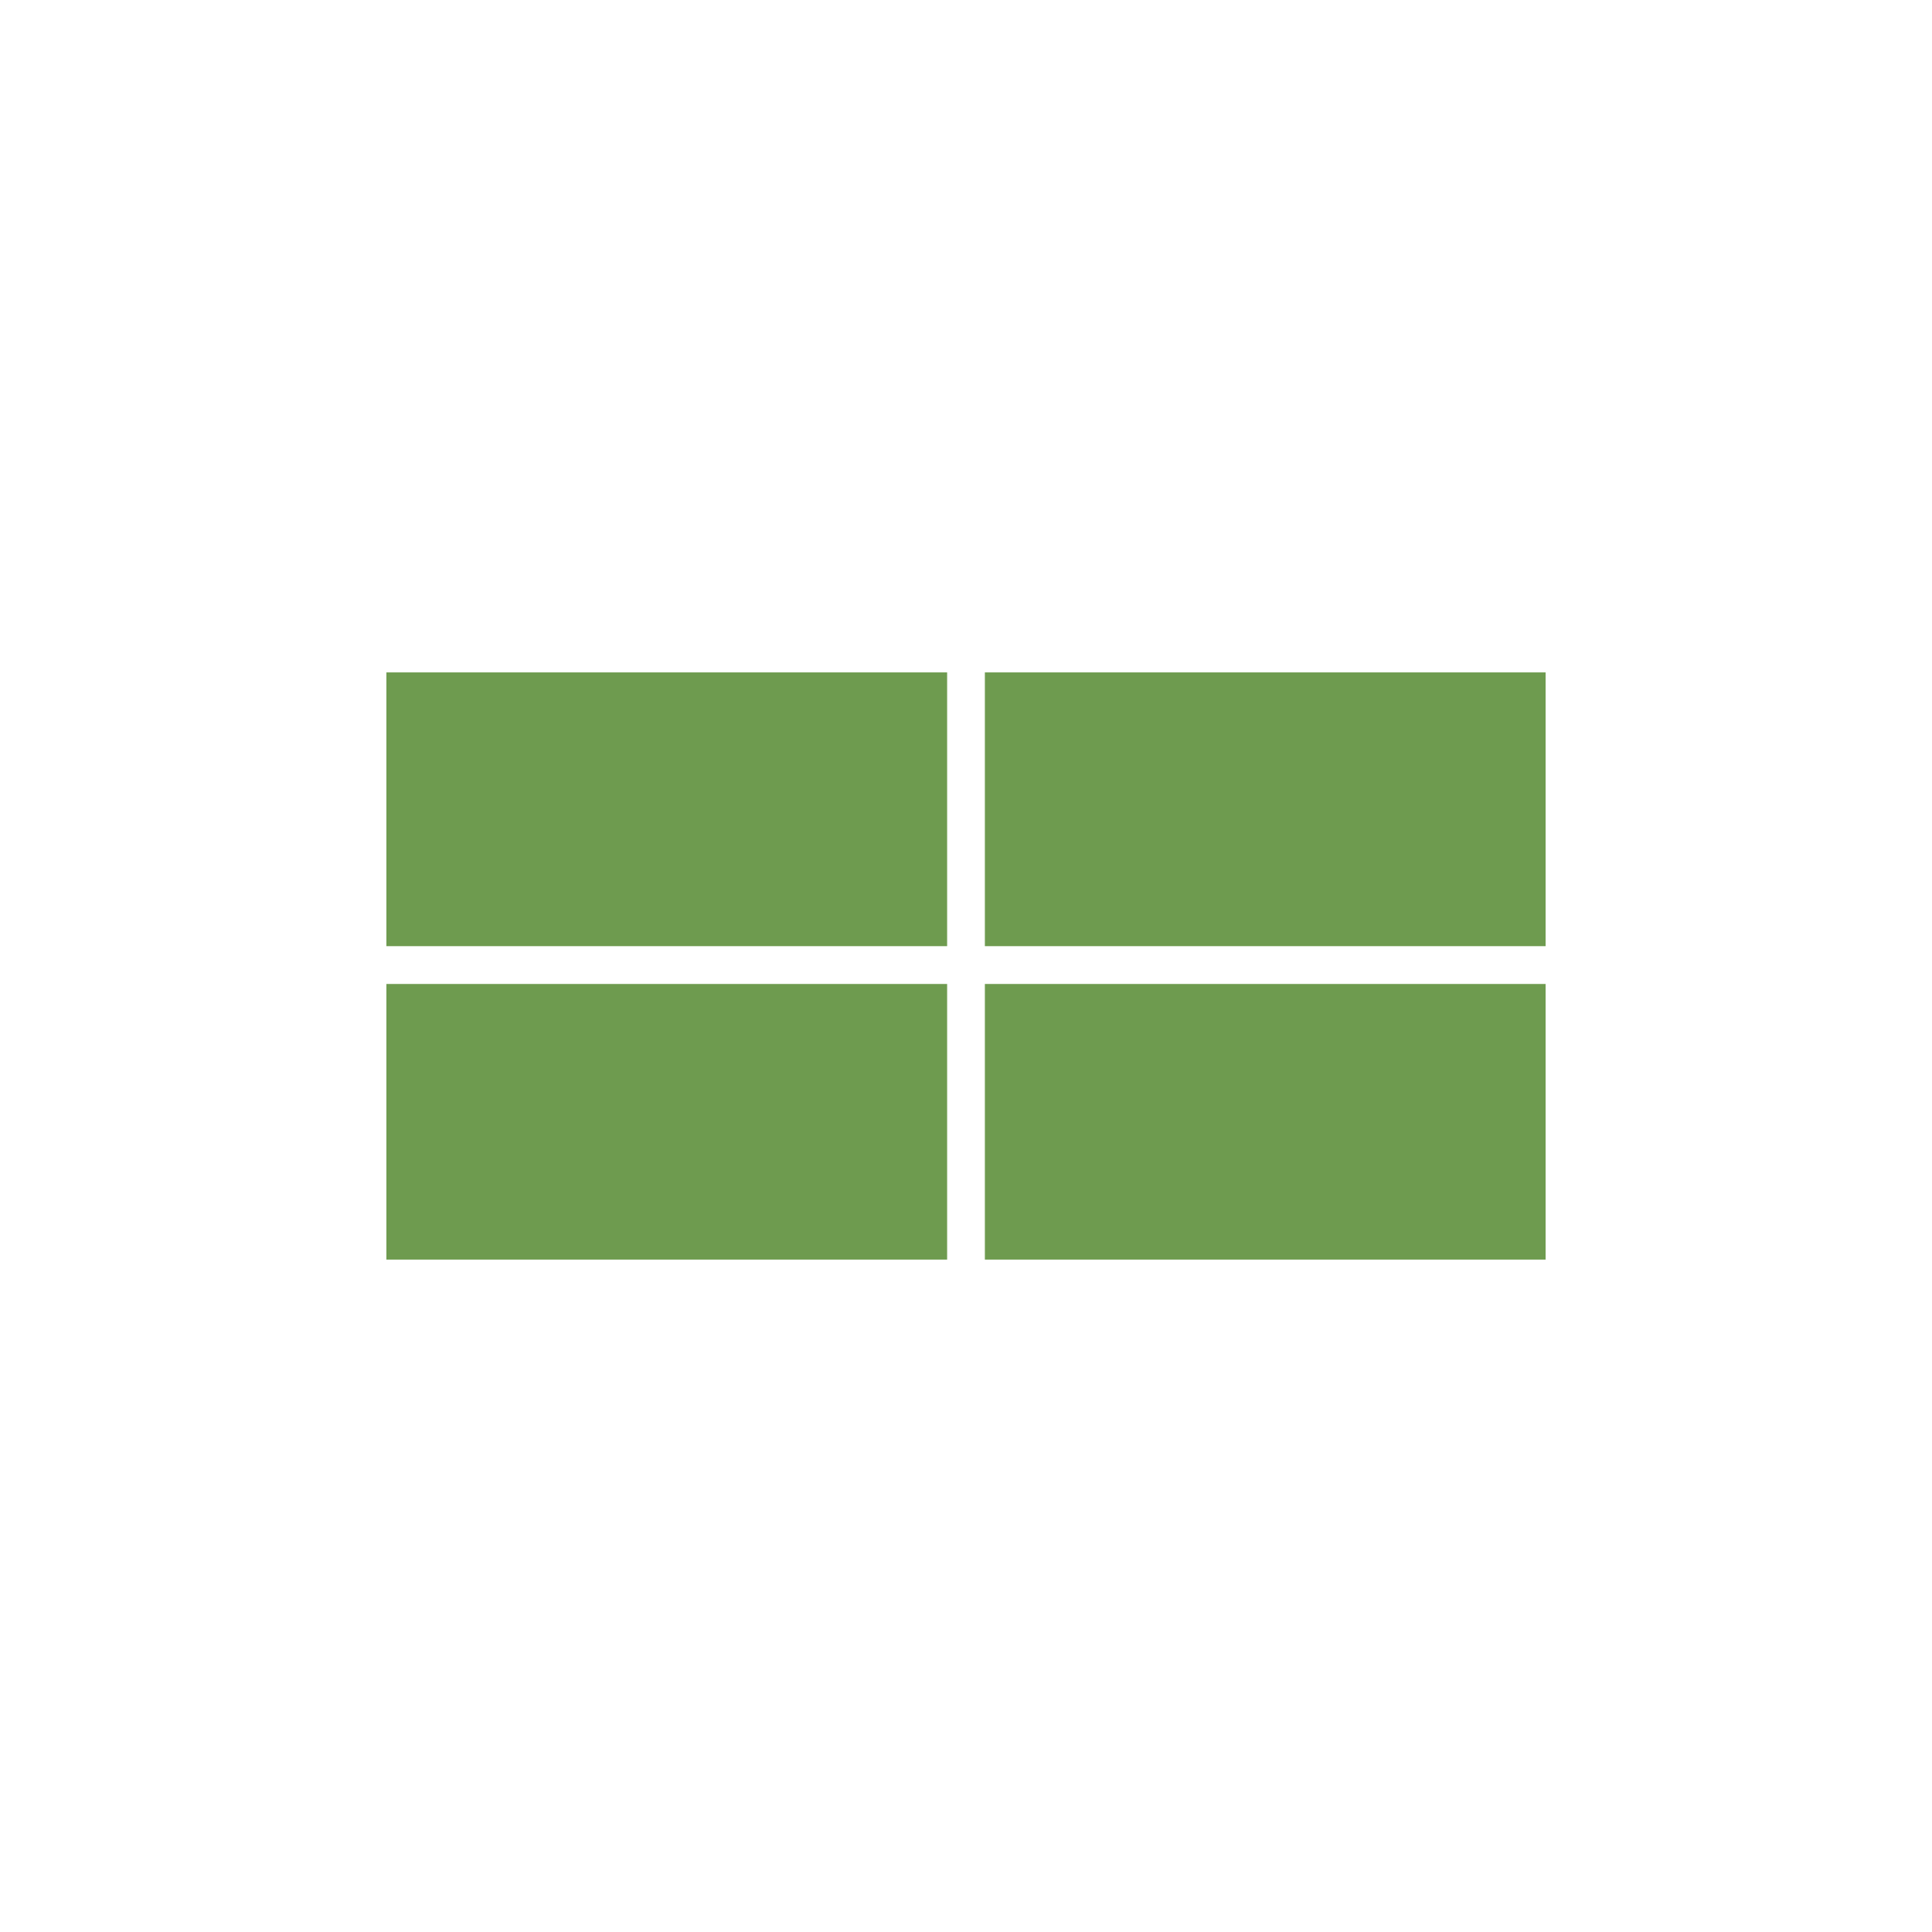
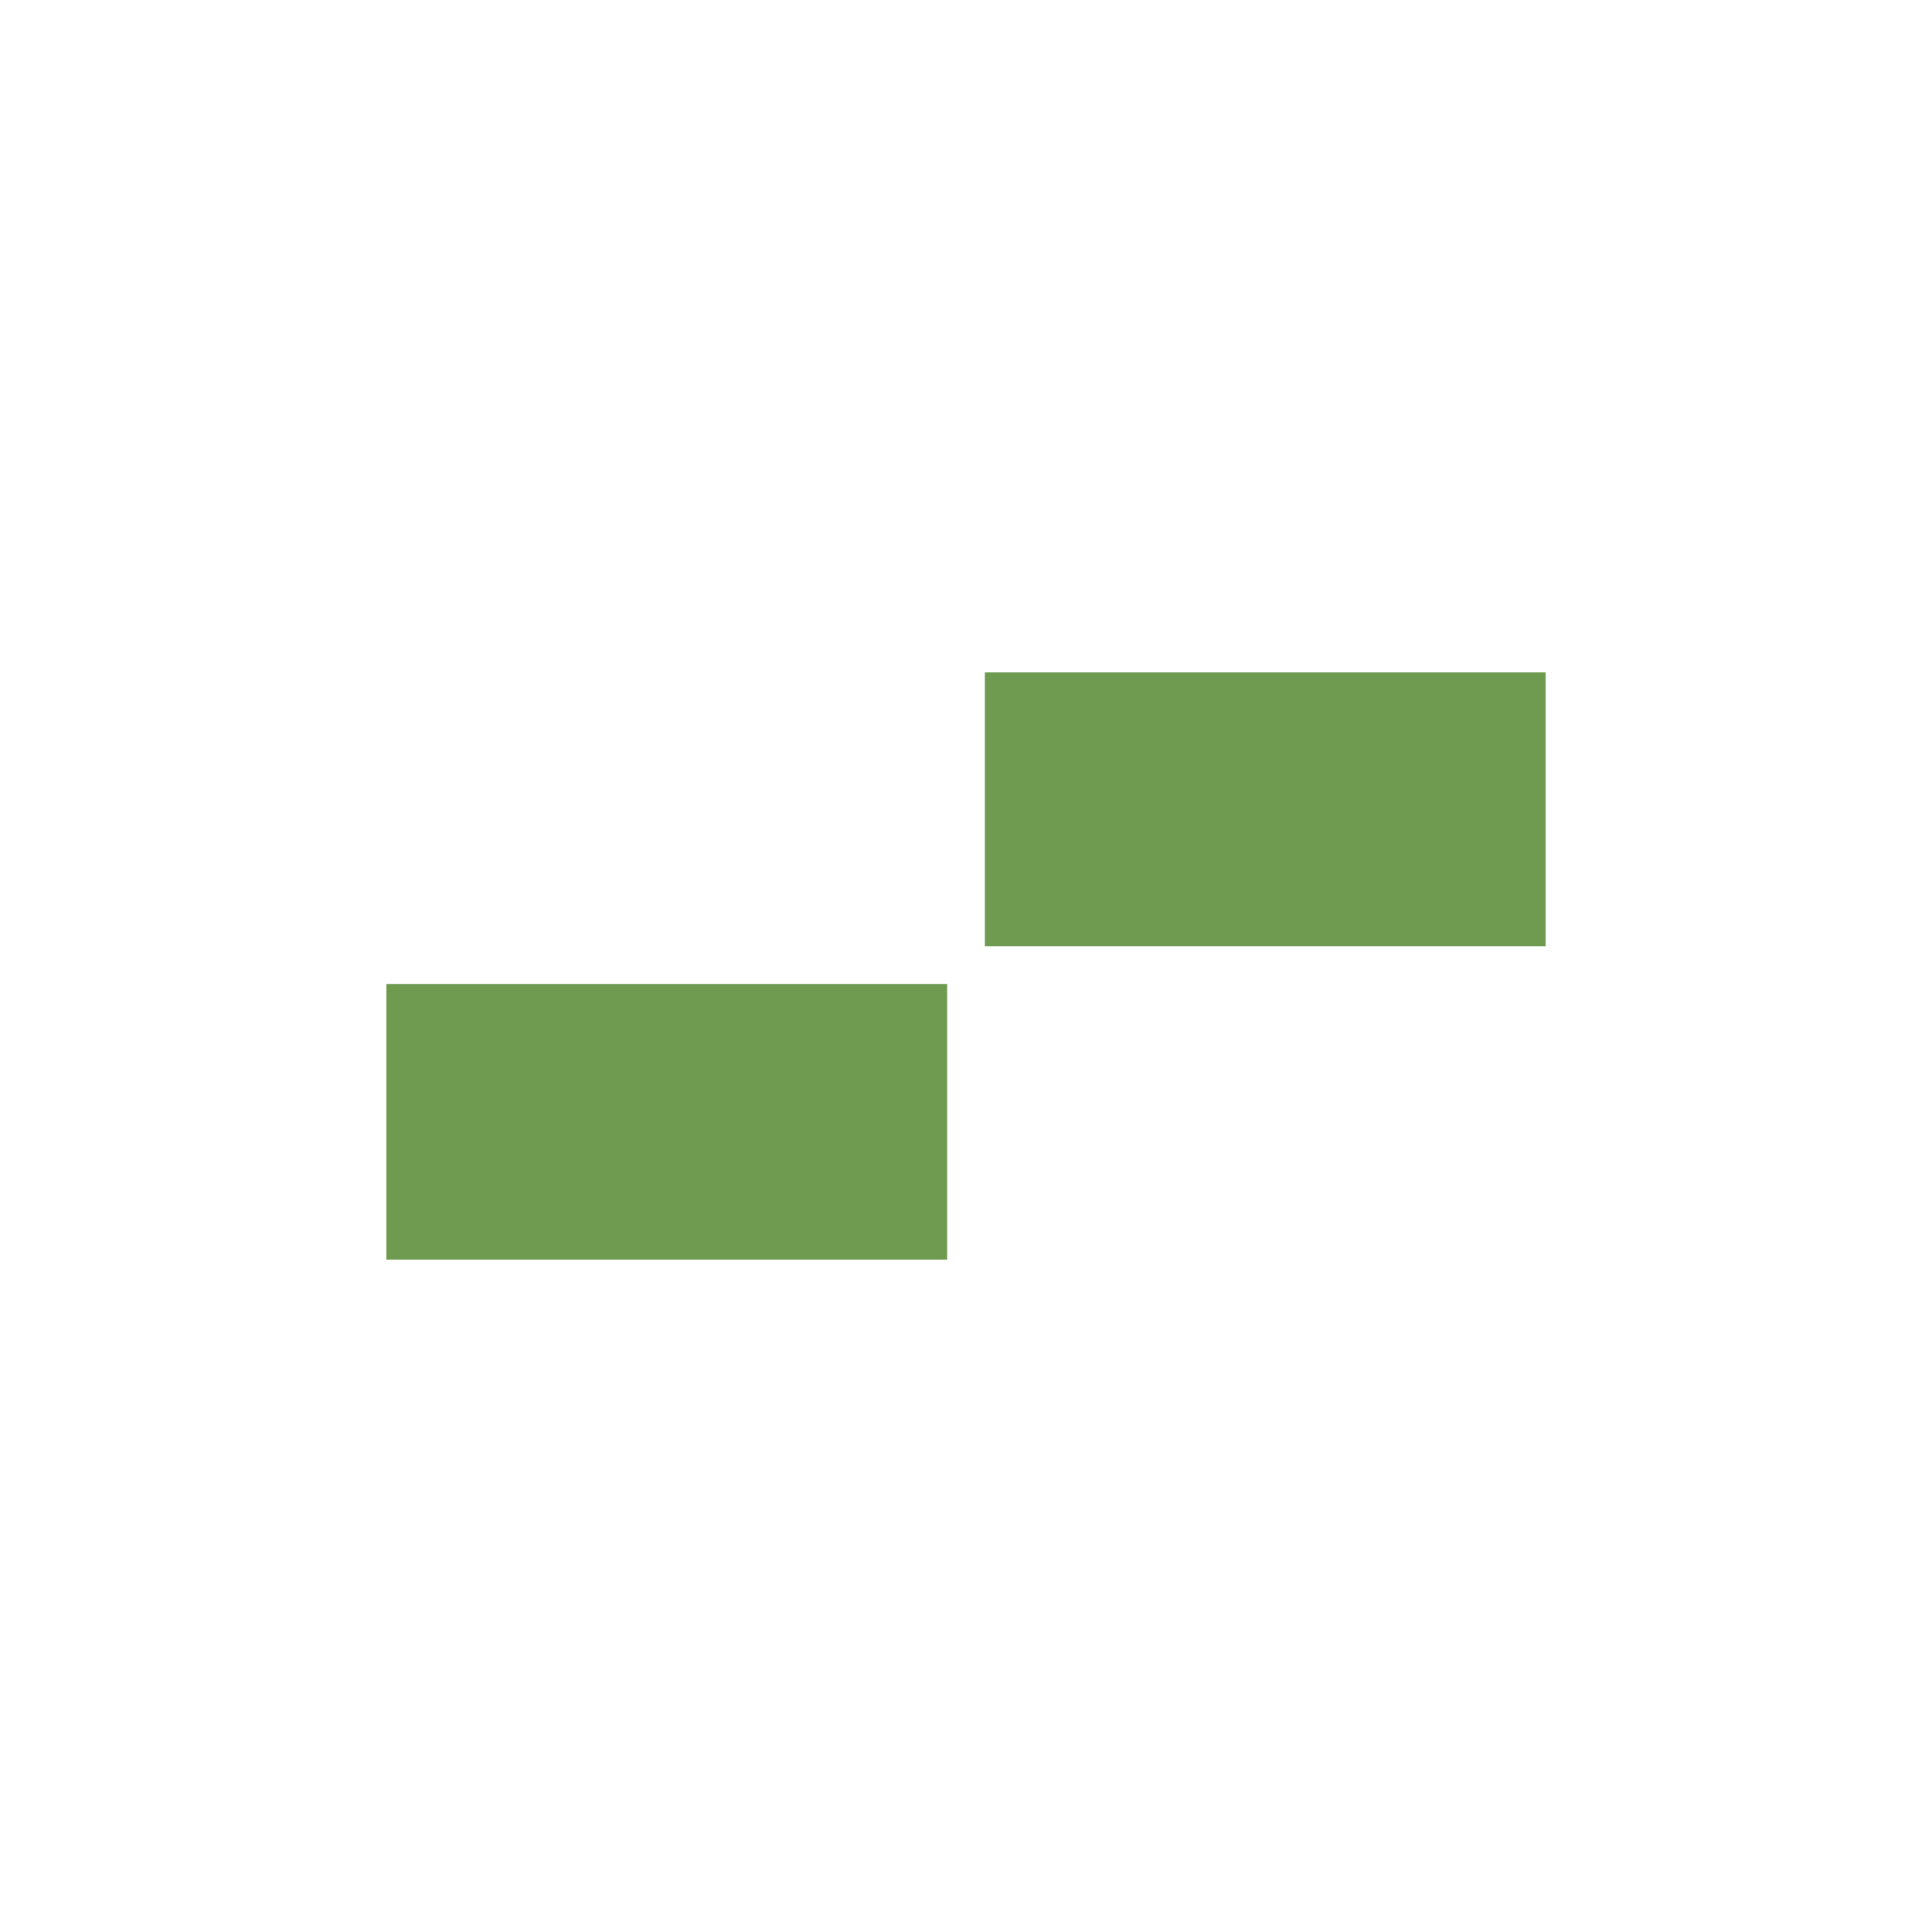
<svg xmlns="http://www.w3.org/2000/svg" id="Layer_1" data-name="Layer 1" viewBox="0 0 300 300">
  <rect x="152.93" y="104.41" width="87.07" height="42.51" fill="#6e9b4f" />
-   <rect x="152.93" y="152.79" width="87.07" height="42.8" fill="#6e9b4f" />
-   <rect x="60" y="104.41" width="87.07" height="42.51" fill="#6e9b4f" />
  <rect x="60" y="152.79" width="87.07" height="42.8" fill="#6e9b4f" />
</svg>